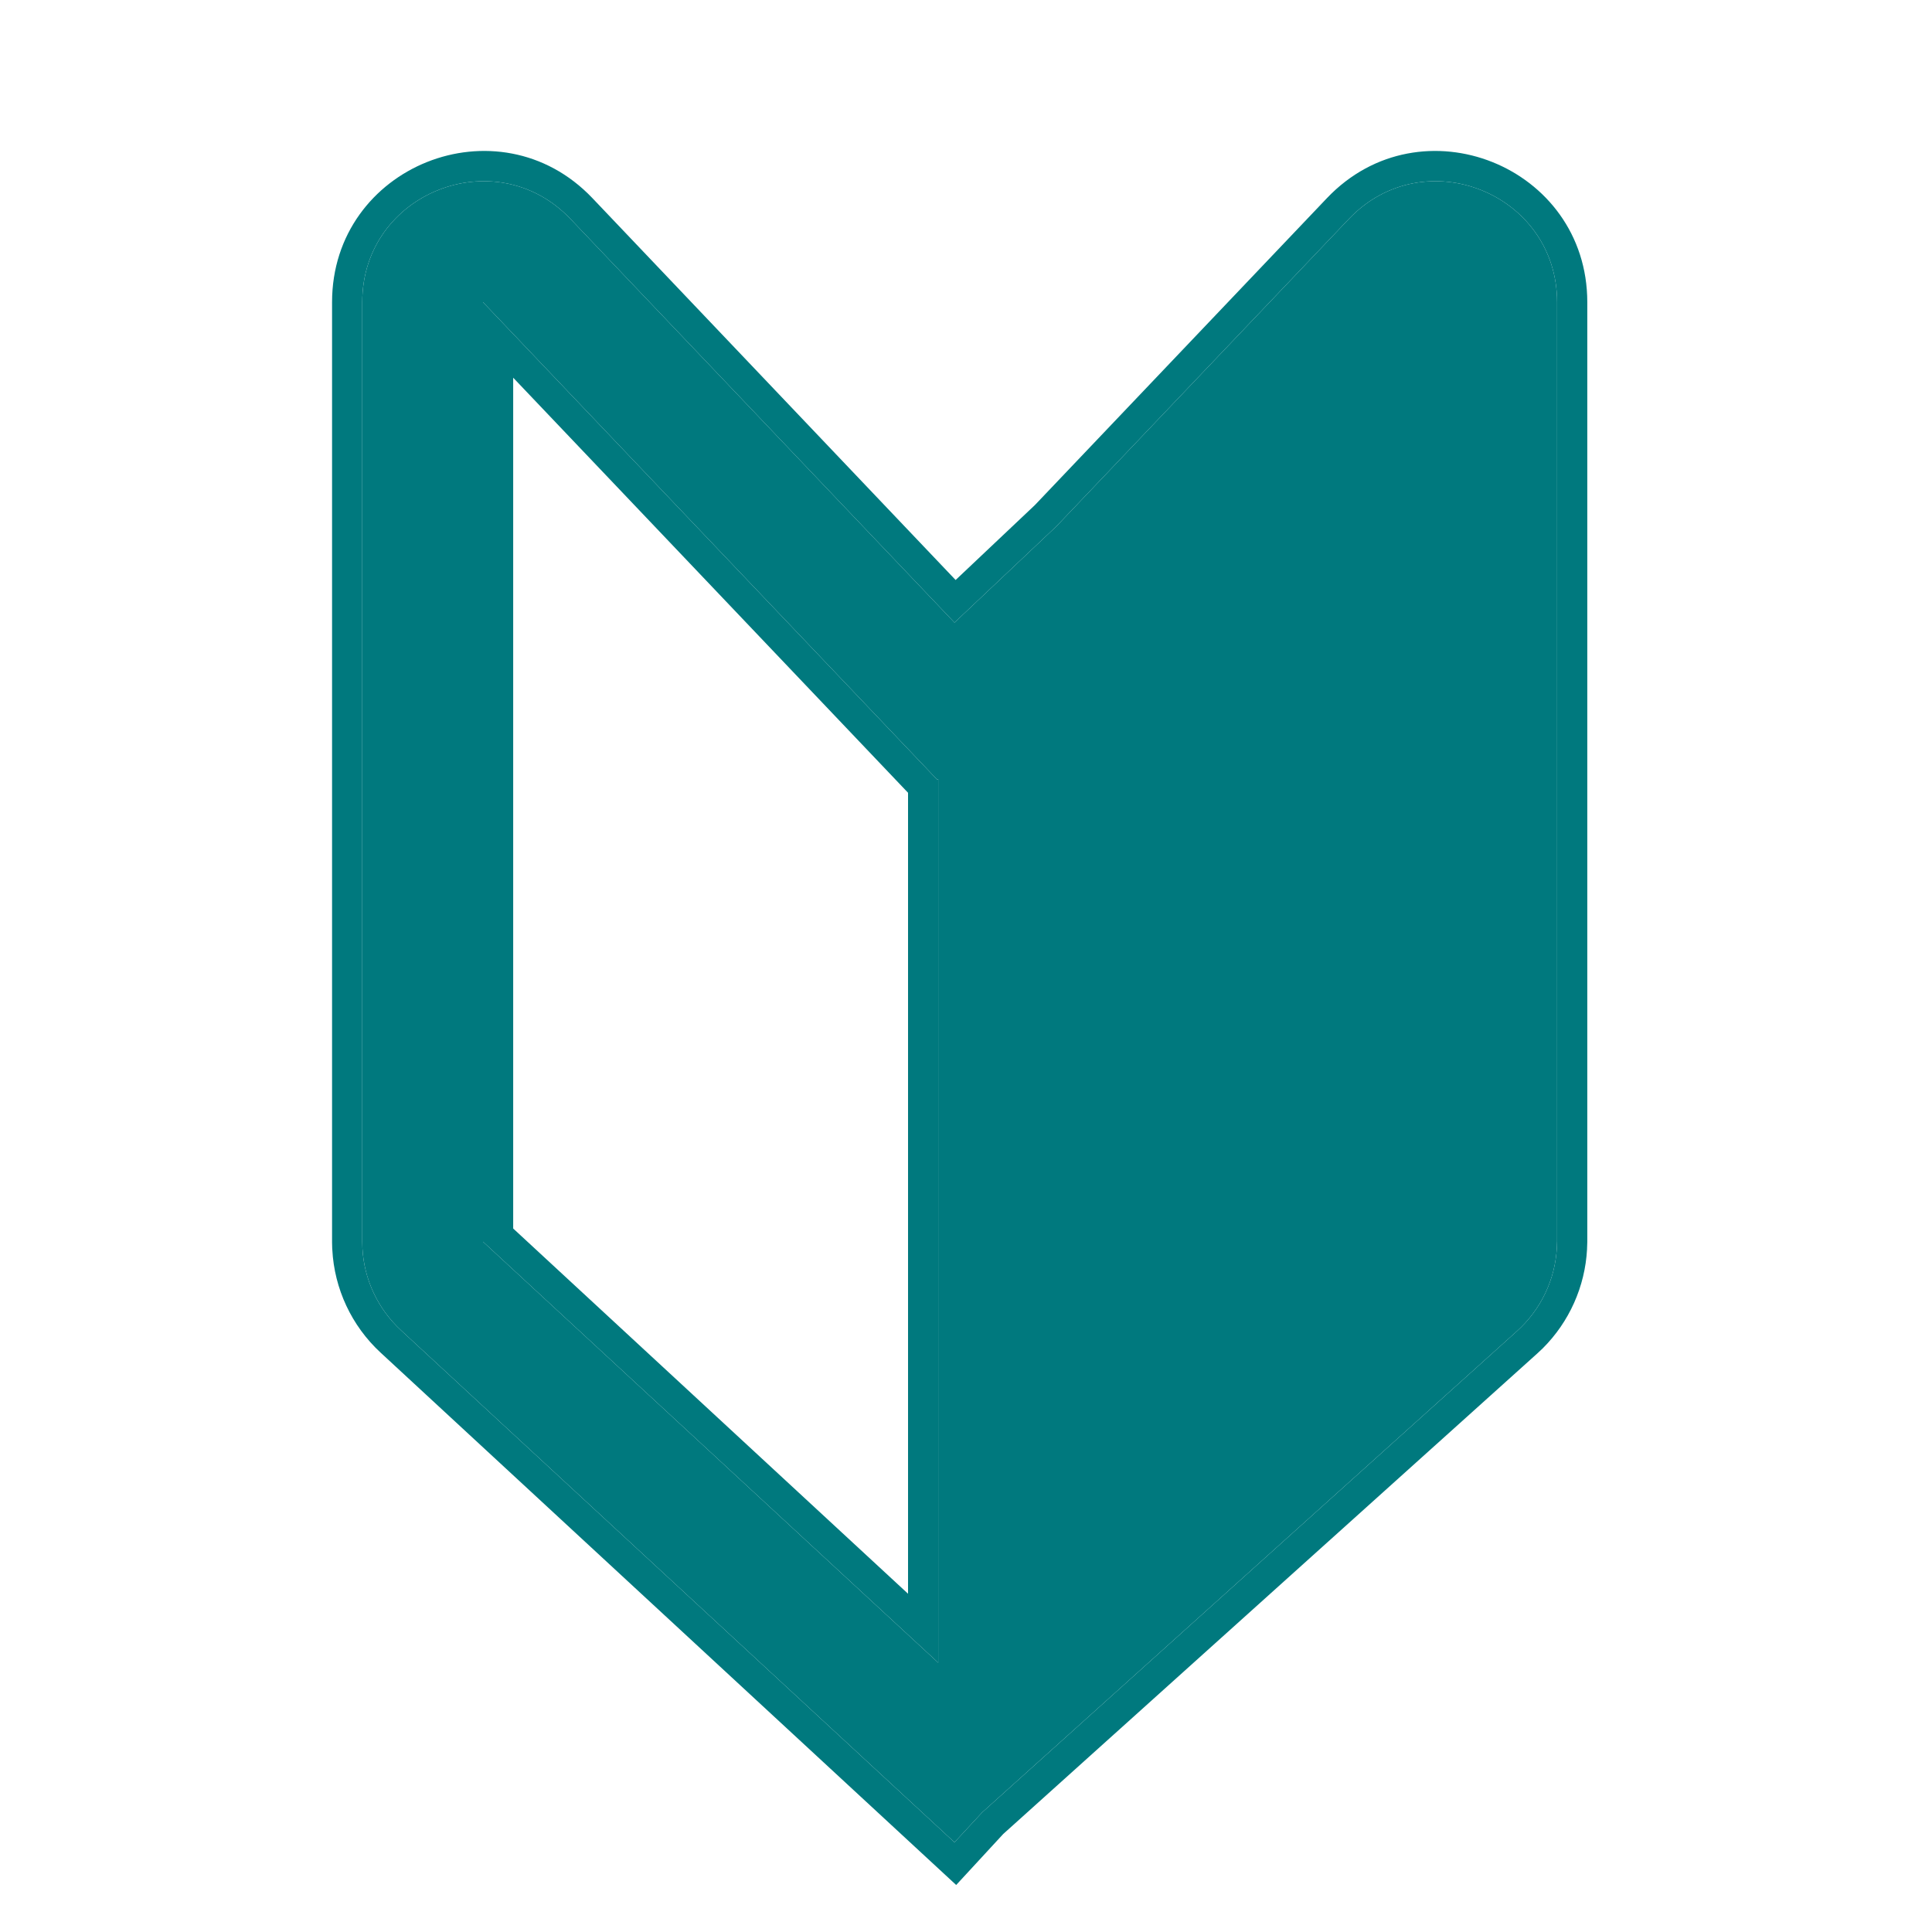
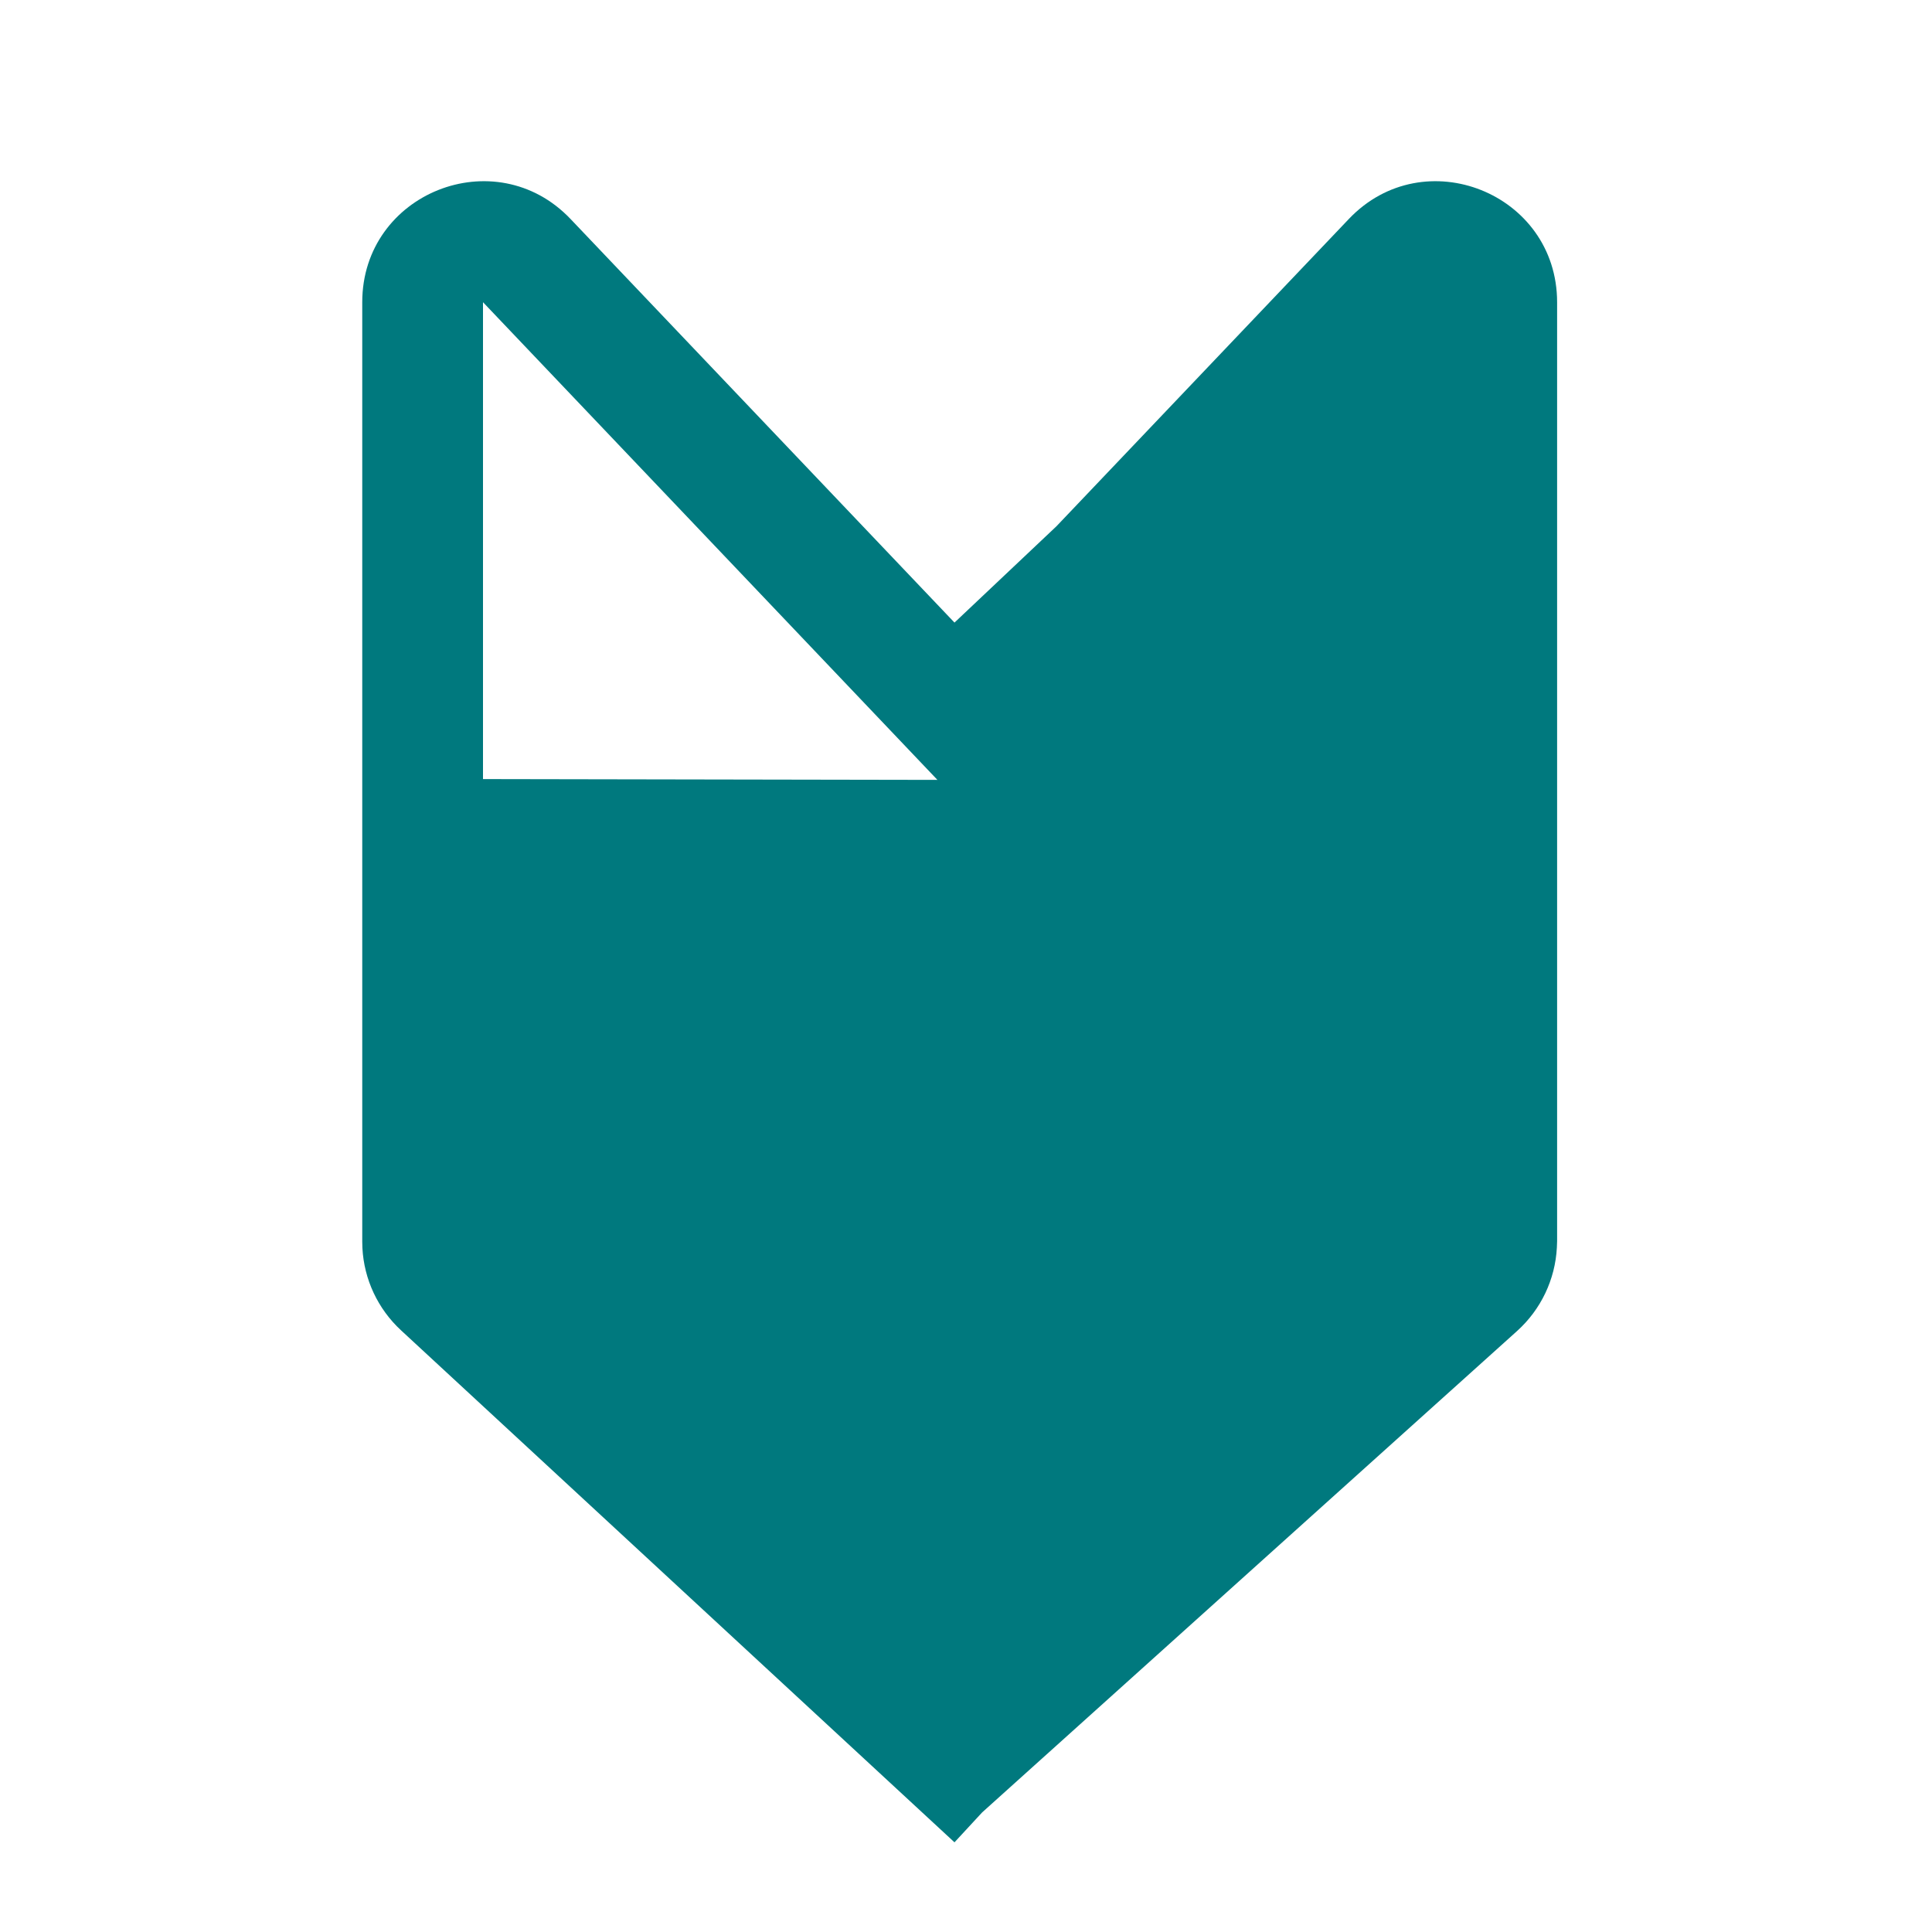
<svg xmlns="http://www.w3.org/2000/svg" width="24" height="24" viewBox="0 0 24 24" fill="none">
-   <path fill-rule="evenodd" clip-rule="evenodd" d="M16.756 2.72C17.689 1.739 19.342 2.399 19.343 3.754V15.419L19.34 15.498C19.319 15.895 19.142 16.267 18.846 16.534L12.2 22.515L11.857 22.886L4.982 16.526C4.694 16.26 4.522 15.893 4.502 15.503L4.5 15.425V3.754C4.5 2.399 6.153 1.739 7.087 2.72L11.857 7.734L13.123 6.538L16.756 2.72ZM6 15.425L11.655 20.655V9.678L11.645 9.688L6 3.754V15.425Z" fill="#00797E" />
-   <path d="M16.484 2.461C17.651 1.235 19.717 2.061 19.718 3.754V15.429L19.715 15.509L19.715 15.514V15.518C19.69 15.982 19.494 16.421 19.165 16.749L19.097 16.813L12.463 22.782L11.878 23.416L4.727 16.802C4.367 16.469 4.153 16.009 4.128 15.523V15.518L4.127 15.514L4.125 15.436V3.754C4.125 2.061 6.192 1.235 7.359 2.461L11.871 7.205L12.855 6.275L16.484 2.461ZM19.343 3.754C19.342 2.399 17.689 1.739 16.756 2.72L13.123 6.538L11.857 7.734L7.087 2.72C6.153 1.739 4.5 2.399 4.5 3.754V15.425L4.502 15.503C4.522 15.893 4.694 16.26 4.982 16.526L11.857 22.886L12.2 22.515L18.846 16.534C19.142 16.267 19.319 15.895 19.34 15.498L19.343 15.419V3.754ZM11.645 9.688L11.655 9.678V20.655L6 15.425V3.754L11.645 9.688ZM6.375 15.261L11.28 19.798V9.848L6.375 4.692V15.261Z" fill="#00797E" />
+   <path fill-rule="evenodd" clip-rule="evenodd" d="M16.756 2.72C17.689 1.739 19.342 2.399 19.343 3.754V15.419L19.34 15.498C19.319 15.895 19.142 16.267 18.846 16.534L12.2 22.515L11.857 22.886L4.982 16.526C4.694 16.26 4.522 15.893 4.502 15.503L4.5 15.425V3.754C4.5 2.399 6.153 1.739 7.087 2.72L11.857 7.734L13.123 6.538L16.756 2.72ZM6 15.425V9.678L11.645 9.688L6 3.754V15.425Z" fill="#00797E" />
</svg>